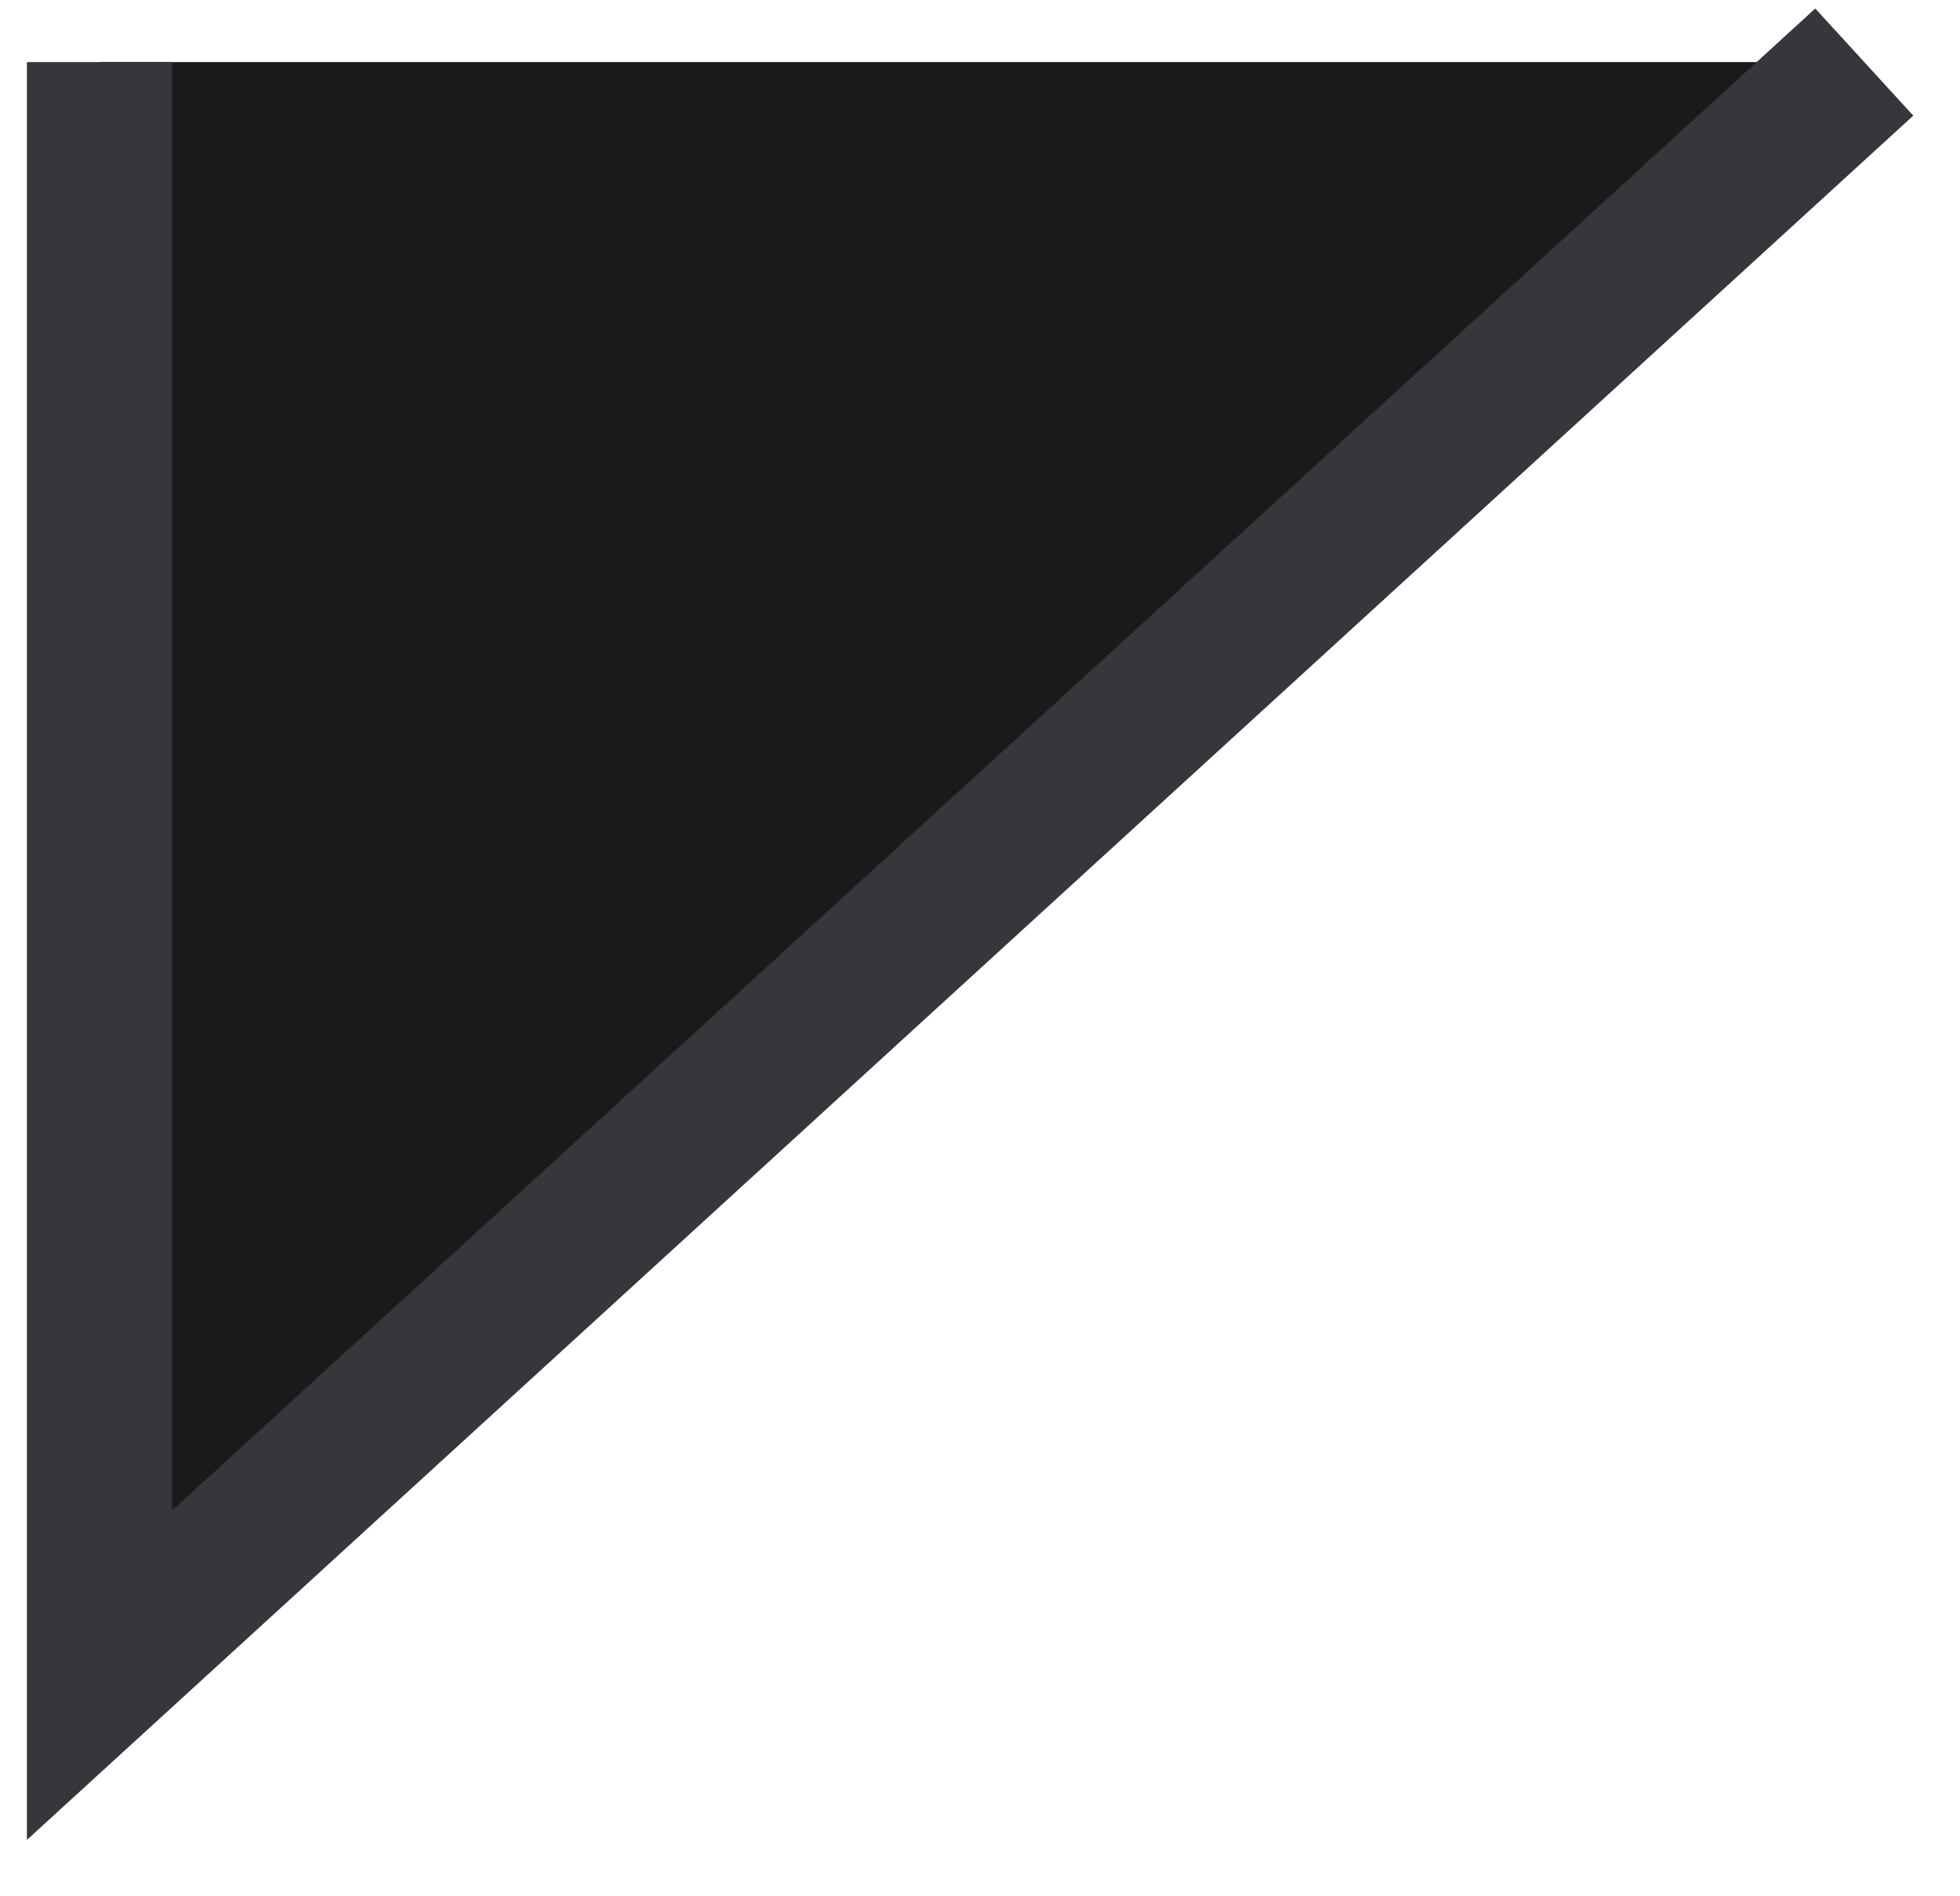
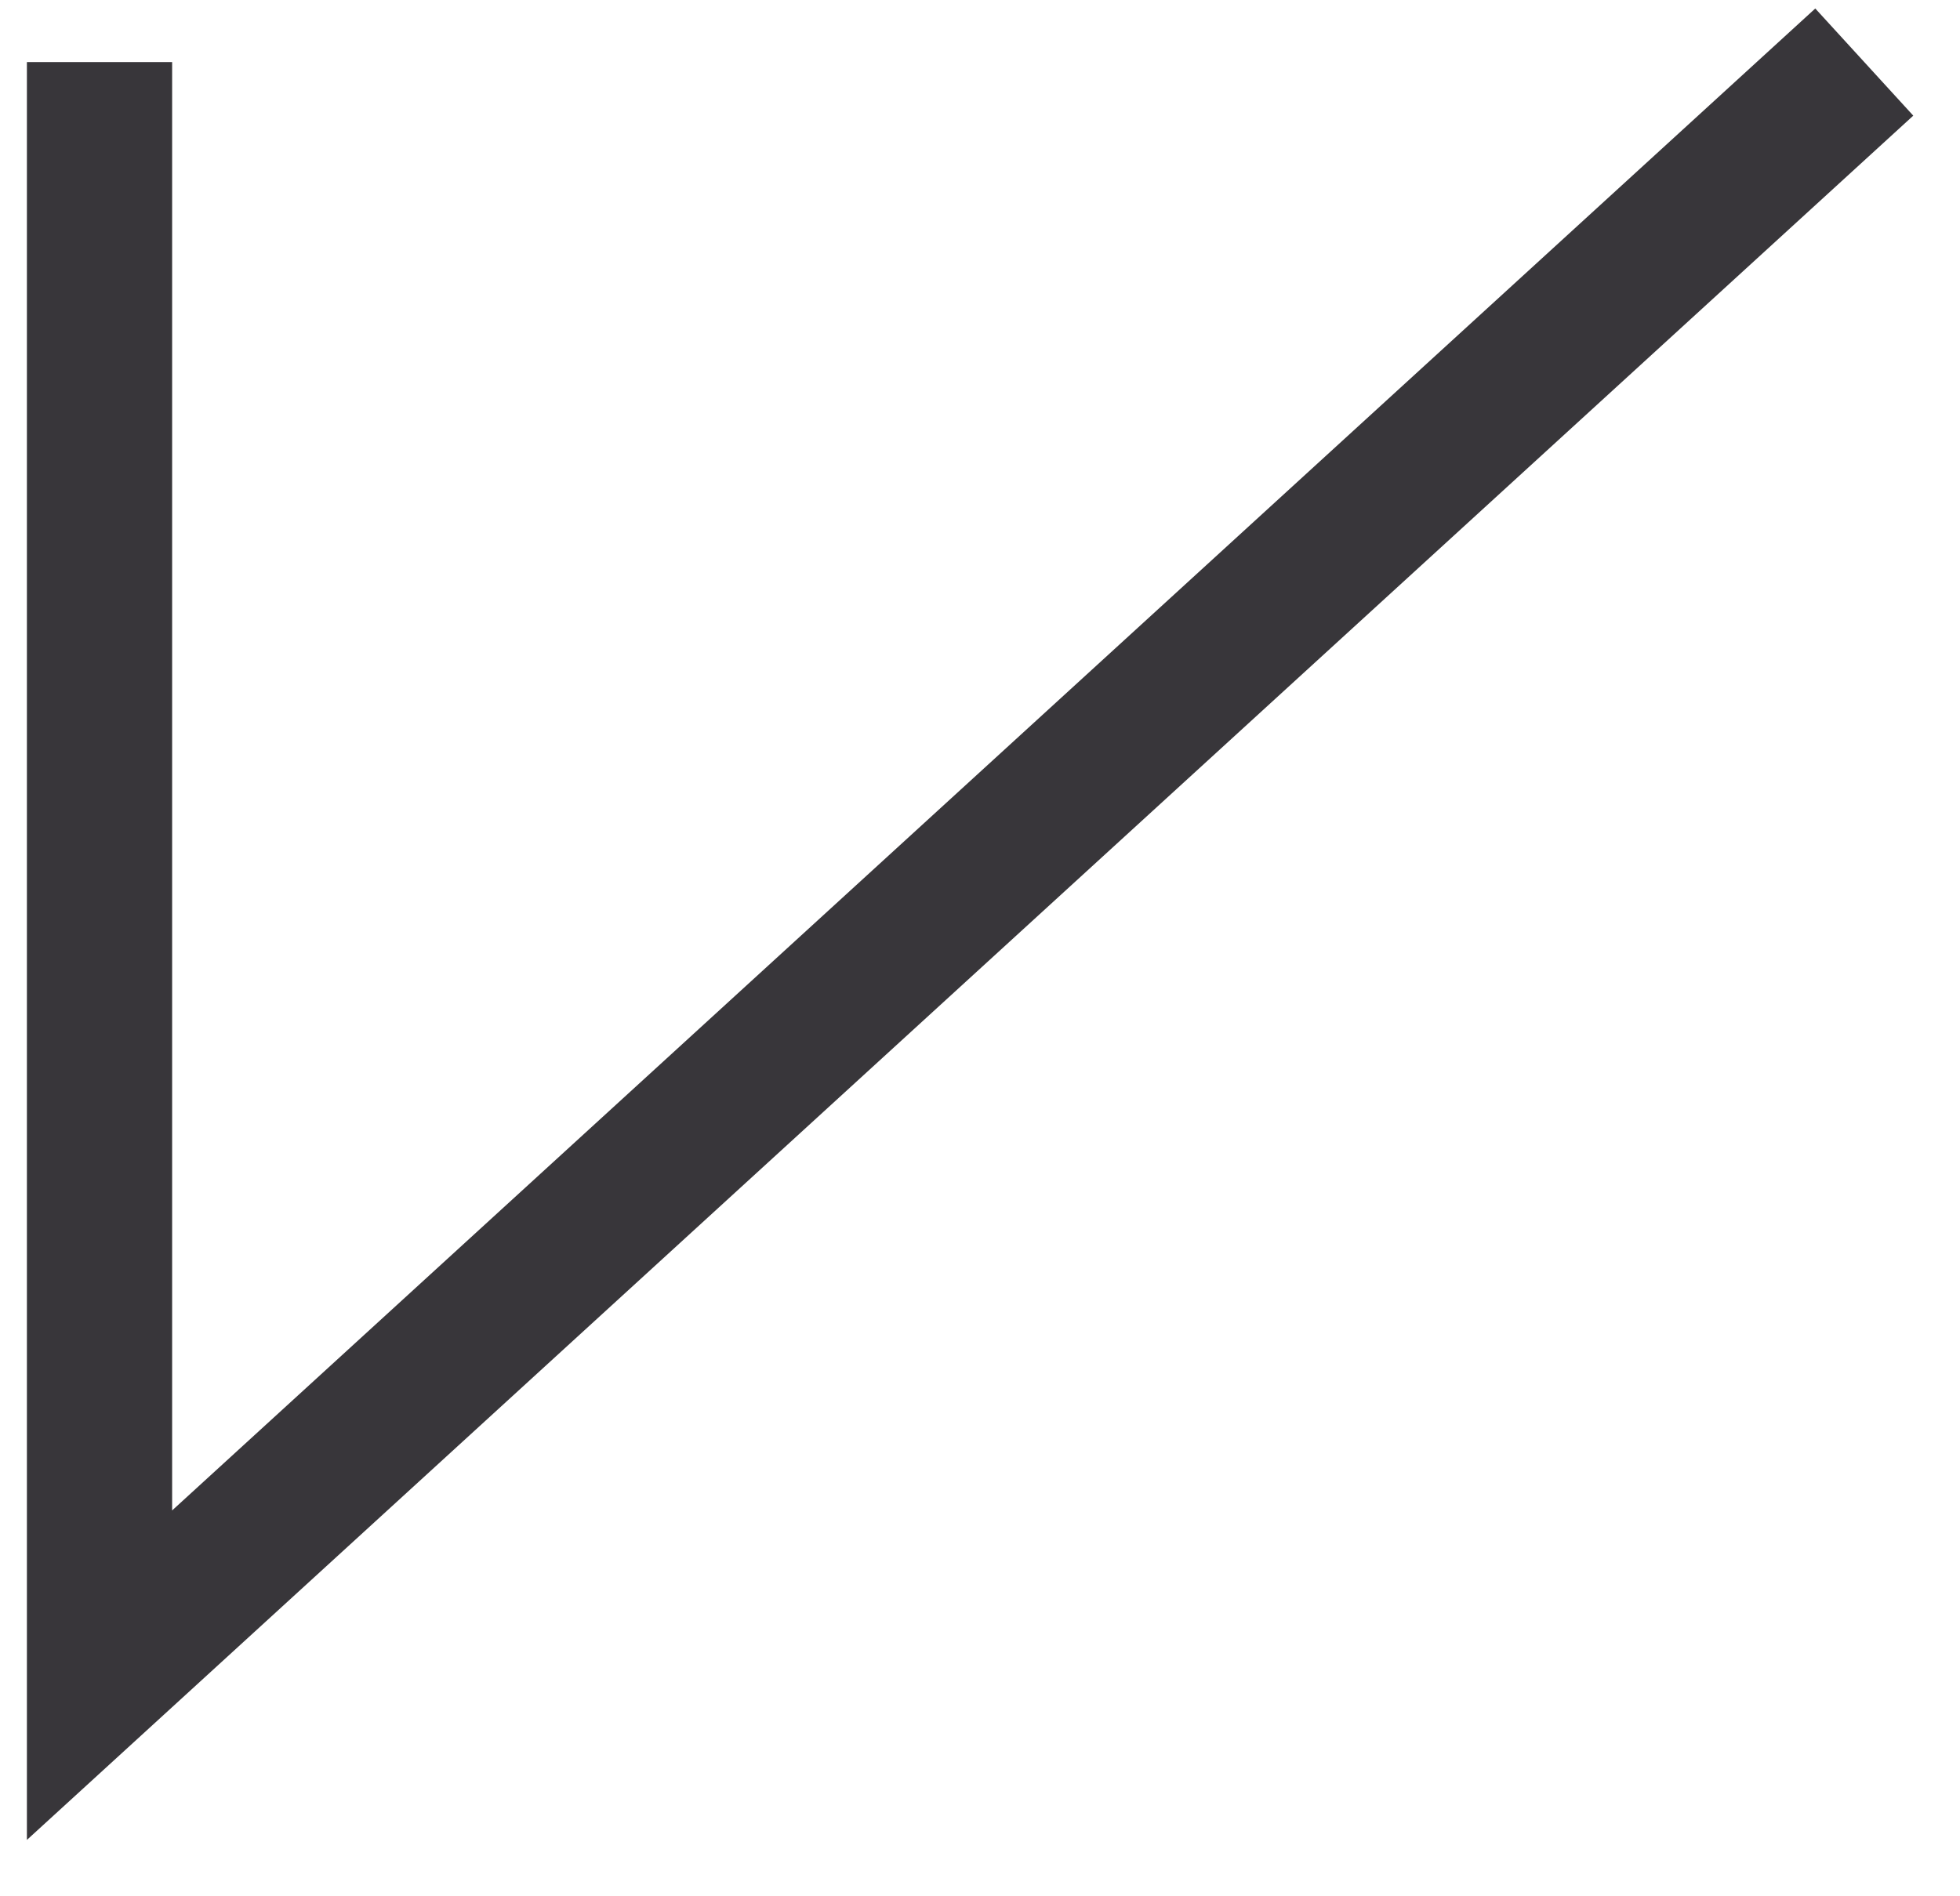
<svg xmlns="http://www.w3.org/2000/svg" width="31" height="30" viewBox="0 0 31 30" fill="none">
  <g id="Group 1000002377">
-     <path id="Vector 66" d="M1.574 26.502L1.574 0.982L29.486 0.982L1.574 26.502Z" fill="#1A1A1A" />
    <path id="Vector 65" d="M1.574 0.982L1.574 26.502L29.486 0.982" stroke="#38363A" stroke-width="2.297" />
  </g>
</svg>